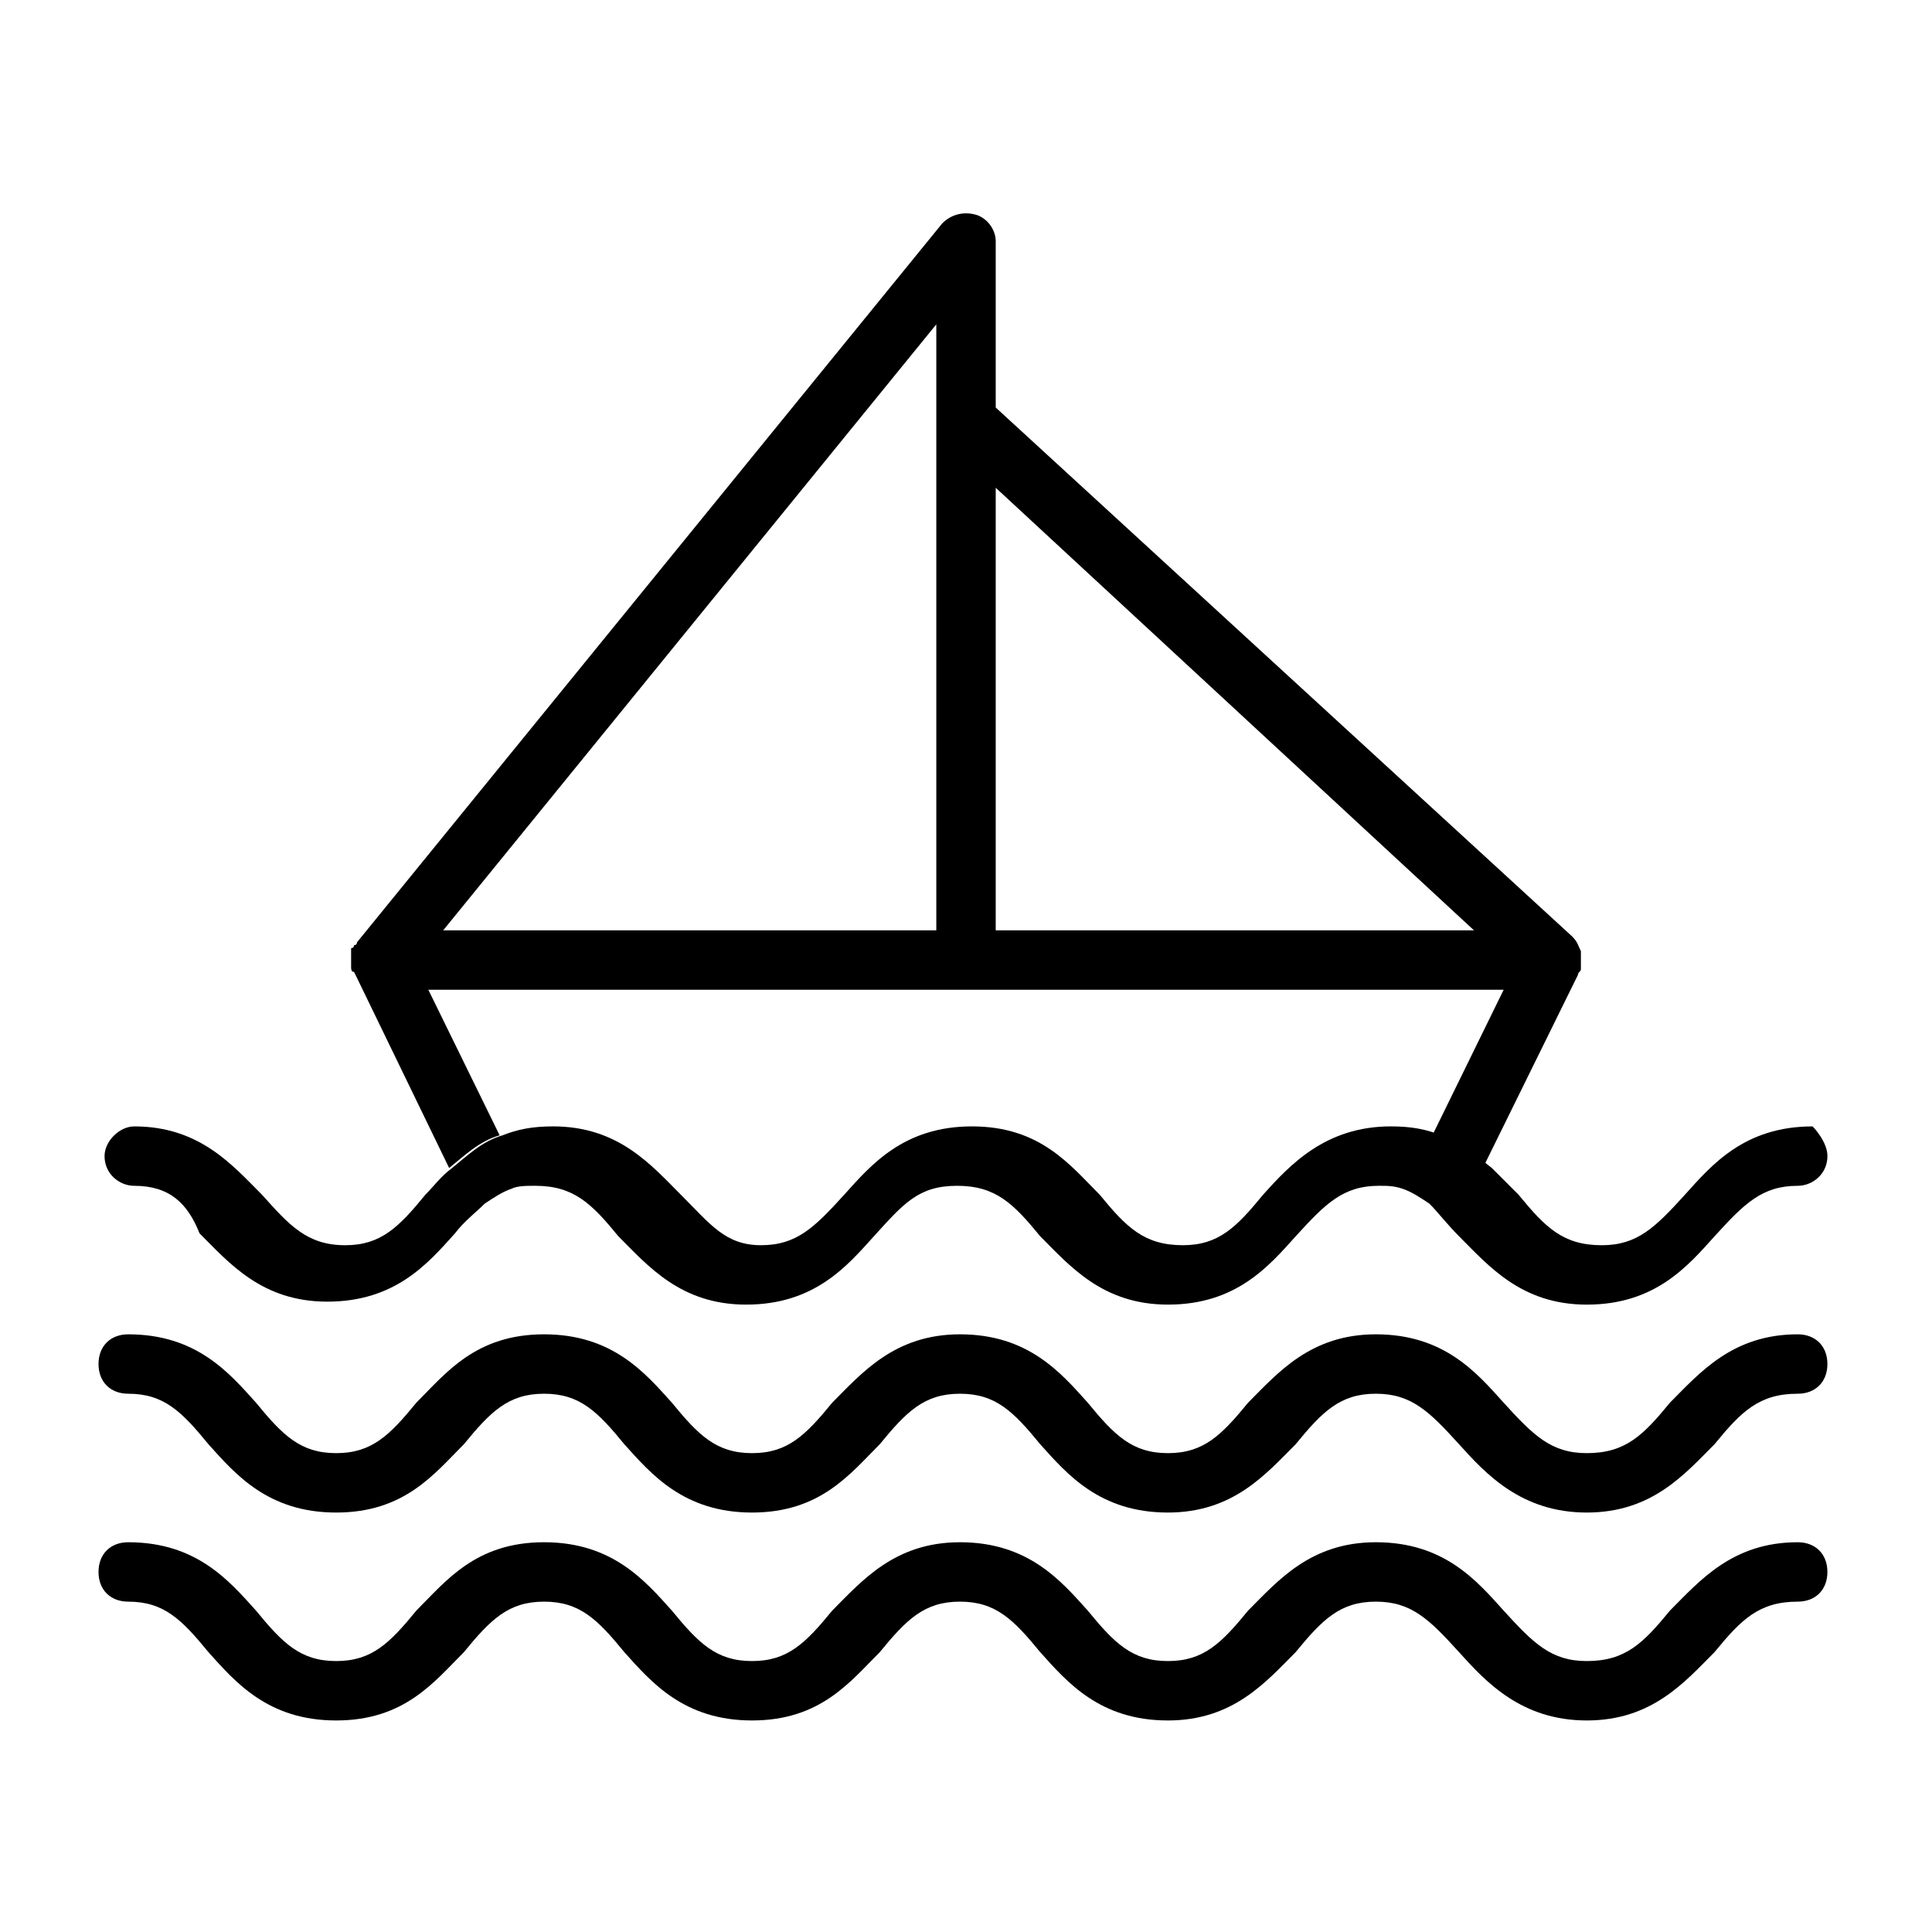
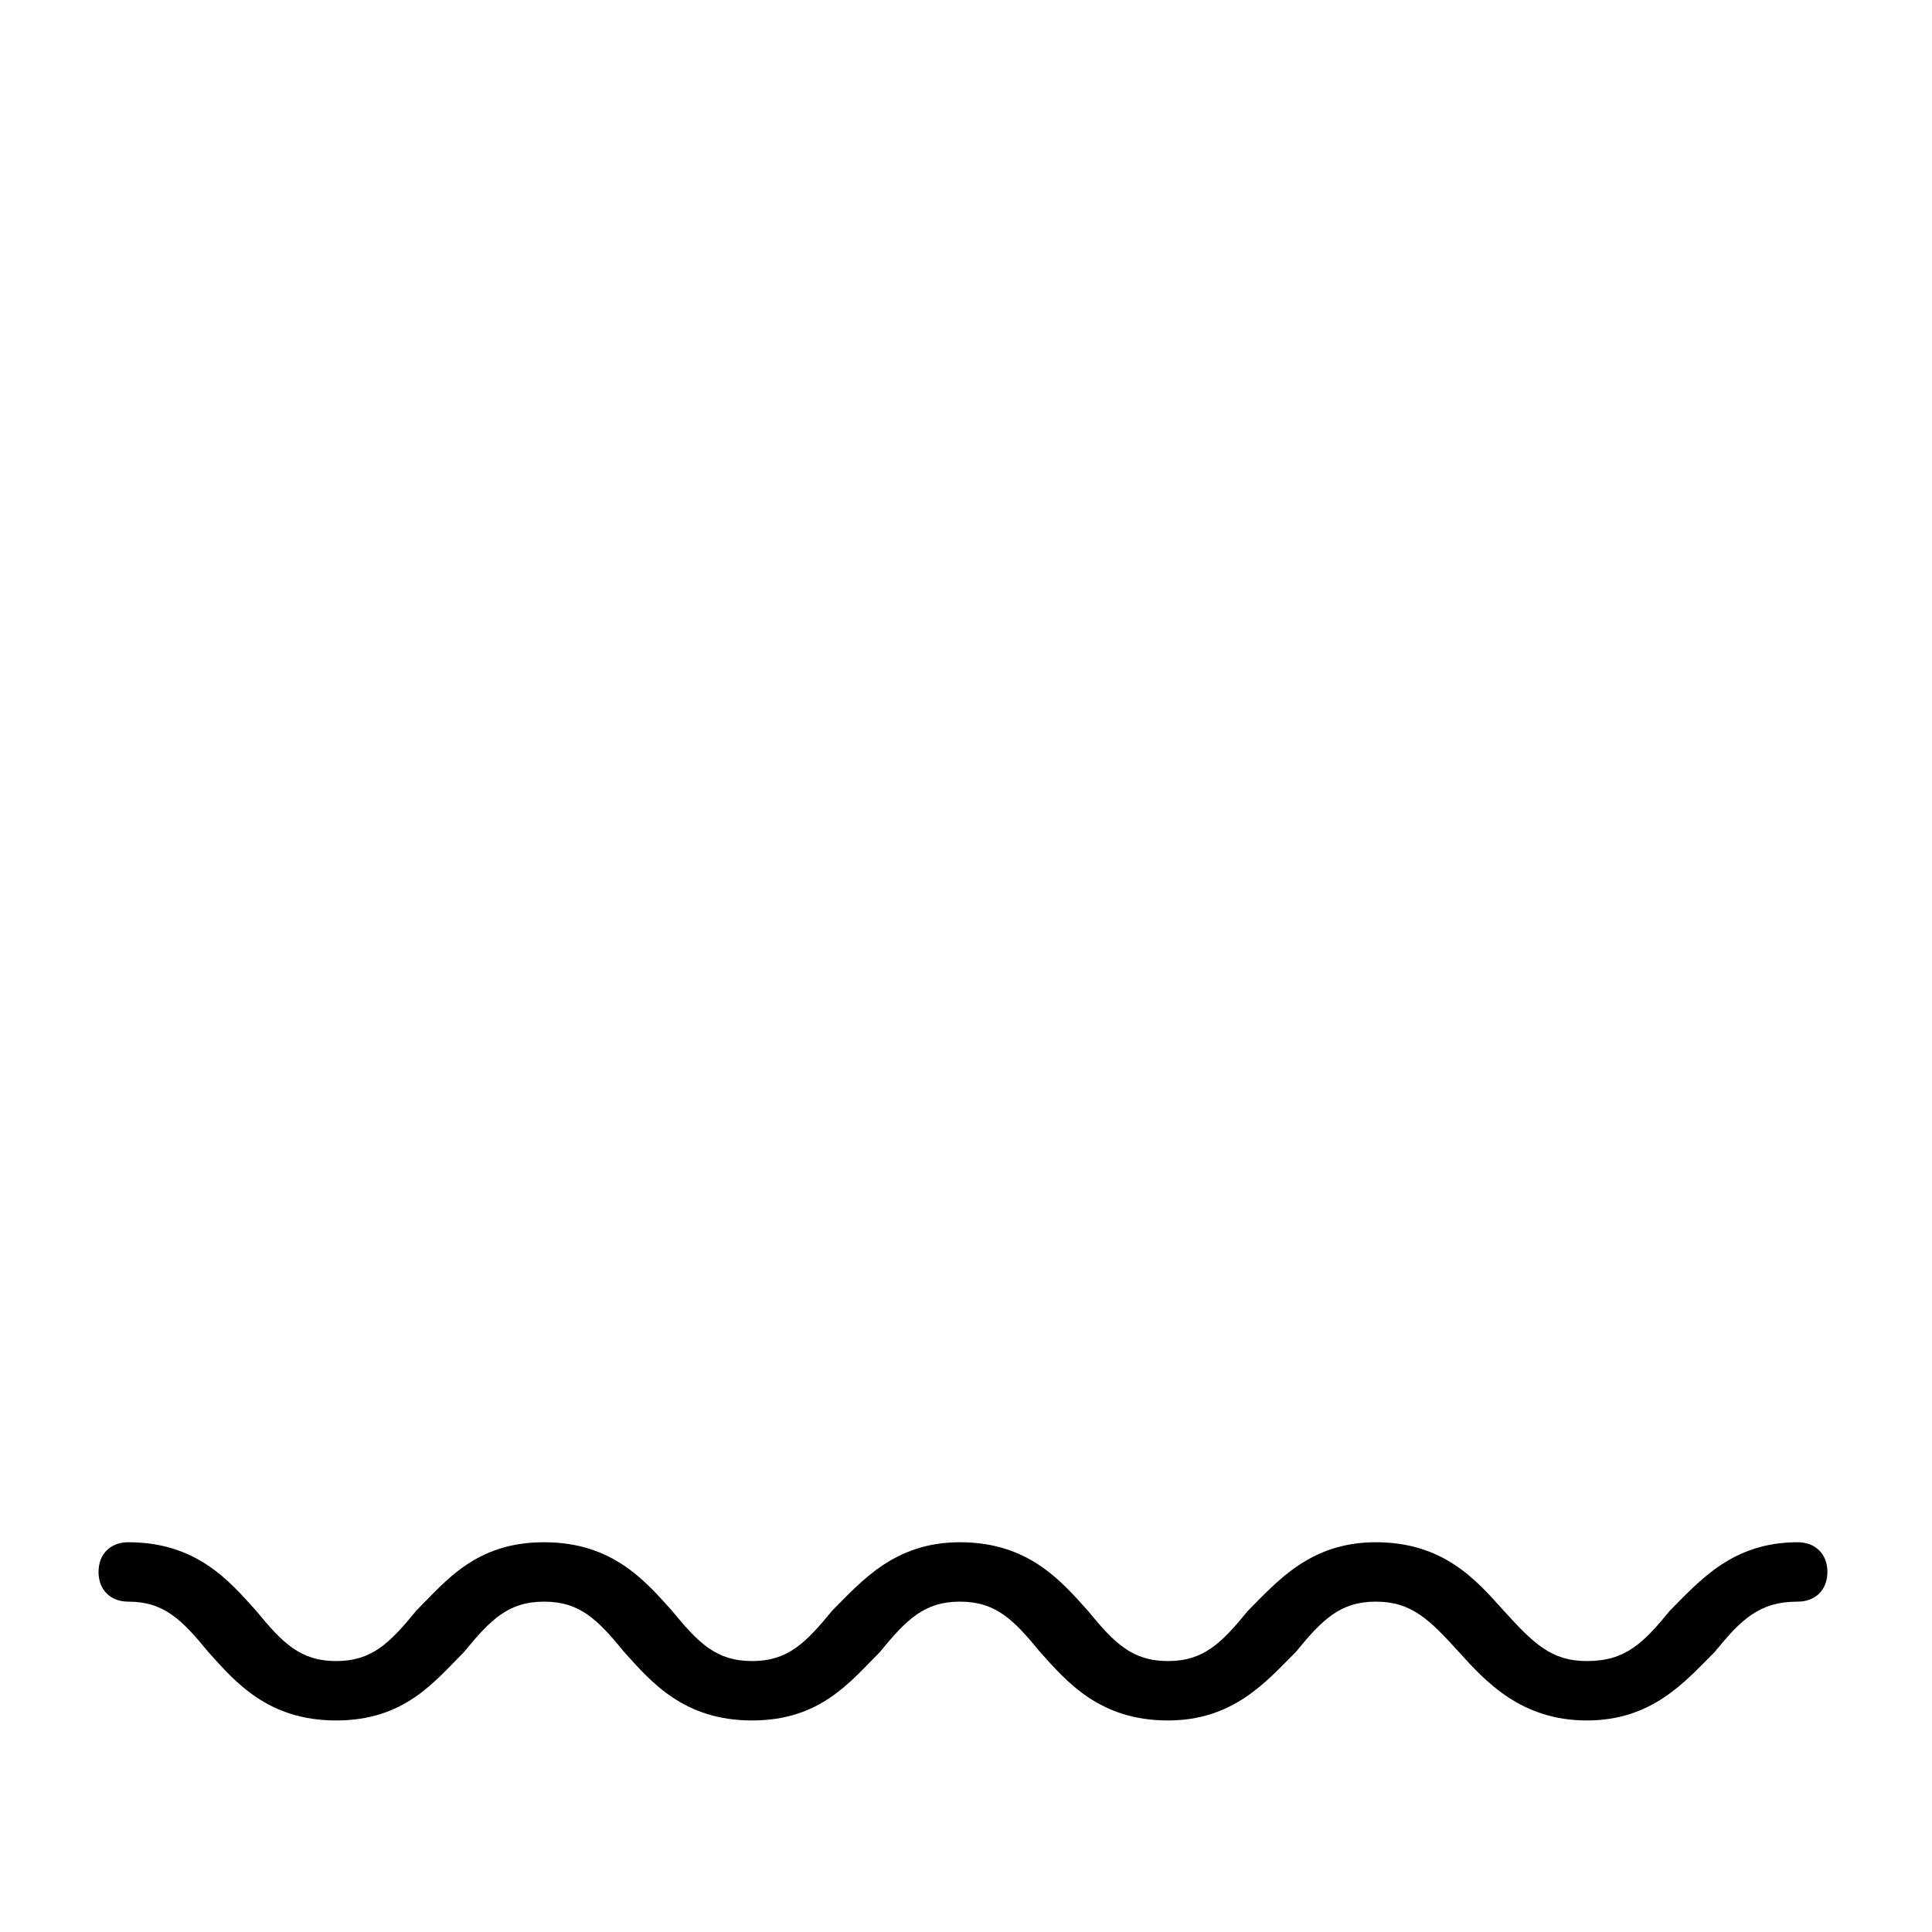
<svg xmlns="http://www.w3.org/2000/svg" fill="#000000" width="800px" height="800px" version="1.1" viewBox="144 144 512 512">
  <g>
-     <path d="m620.41 497.61c-17.32 0-25.977 10.234-33.852 18.105-7.086 8.66-11.809 13.383-22.043 13.383-9.445 0-14.168-4.723-22.043-13.383-7.086-7.871-15.742-18.105-33.852-18.105-17.32 0-25.977 10.234-33.852 18.105-7.086 8.66-11.809 13.383-21.254 13.383-9.445 0-14.168-4.723-21.254-13.383-7.086-7.871-15.742-18.105-33.852-18.105-17.32 0-25.977 10.234-33.852 18.105-7.086 8.66-11.809 13.383-21.254 13.383-9.445 0-14.168-4.723-21.254-13.383-7.086-7.871-15.742-18.105-33.852-18.105-18.105 0-25.977 10.234-33.852 18.105-7.086 8.66-11.809 13.383-21.254 13.383-9.445 0-14.168-4.723-21.254-13.383-7.086-7.871-15.742-18.105-33.852-18.105-4.723 0-7.871 3.148-7.871 7.871s3.148 7.871 7.871 7.871c9.445 0 14.168 4.723 21.254 13.383 7.086 7.871 15.742 18.105 33.852 18.105 18.105 0 25.977-10.234 33.852-18.105 7.086-8.66 11.809-13.383 21.254-13.383s14.168 4.723 21.254 13.383c7.086 7.871 15.742 18.105 33.852 18.105 18.105 0 25.977-10.234 33.852-18.105 7.086-8.66 11.809-13.383 21.254-13.383 9.445 0 14.168 4.723 21.254 13.383 7.086 7.871 15.742 18.105 33.852 18.105 17.32 0 25.977-10.234 33.852-18.105 7.086-8.66 11.809-13.383 21.254-13.383s14.168 4.723 22.043 13.383c7.086 7.871 16.531 18.105 33.852 18.105 17.32 0 25.977-10.234 33.852-18.105 7.086-8.66 11.809-13.383 22.043-13.383 4.723 0 7.871-3.148 7.871-7.871 0.004-4.723-3.148-7.871-7.871-7.871z" />
-     <path d="m628.29 450.38c0 4.723-3.938 7.871-7.871 7.871-9.445 0-14.168 4.723-22.043 13.383-7.086 7.871-15.742 18.105-33.852 18.105-17.32 0-25.977-10.234-33.852-18.105-3.148-3.148-5.512-6.297-7.871-8.66-2.363-1.574-4.723-3.148-7.086-3.938-2.363-0.789-3.938-0.789-6.297-0.789-9.445 0-14.168 4.723-22.043 13.383-7.086 7.871-15.742 18.105-33.852 18.105-17.32 0-25.977-10.234-33.852-18.105-7.086-8.66-11.809-13.383-22.043-13.383s-14.168 4.723-22.043 13.383c-7.086 7.871-15.742 18.105-33.852 18.105-17.32 0-25.977-10.234-33.852-18.105-7.086-8.66-11.809-13.383-22.043-13.383-2.363 0-4.723 0-6.297 0.789-2.363 0.789-4.723 2.363-7.086 3.938-2.363 2.363-5.512 4.723-7.871 7.871-7.086 7.871-15.742 18.105-33.852 18.105-17.32 0-25.977-10.234-33.852-18.105-3.133-7.867-7.856-12.594-17.301-12.594-3.938 0-7.871-3.148-7.871-7.871 0-3.938 3.938-7.871 7.871-7.871 17.32 0 25.977 10.234 33.852 18.105 7.086 7.871 11.809 13.383 22.043 13.383 9.445 0 14.168-4.723 21.254-13.383 2.363-2.363 3.938-4.723 7.086-7.086 3.938-3.148 7.871-7.086 13.383-8.66 3.938-1.574 7.871-2.363 13.383-2.363 17.32 0 25.977 10.234 33.852 18.105 7.871 7.871 11.809 13.383 21.254 13.383s14.168-4.723 22.043-13.383c7.086-7.871 15.742-18.105 33.852-18.105 18.105 0 25.977 10.234 33.852 18.105 7.086 8.66 11.809 13.383 22.043 13.383 9.445 0 14.168-4.723 21.254-13.383 7.086-7.871 16.531-18.105 33.852-18.105 5.512 0 9.445 0.789 13.383 2.363 5.512 2.363 9.445 5.512 13.383 8.66 2.363 2.363 4.723 4.723 7.086 7.086 7.086 8.66 11.809 13.383 22.043 13.383 9.445 0 14.168-4.723 22.043-13.383 7.086-7.871 15.742-18.105 33.852-18.105-0.02 0 3.918 3.938 3.918 7.871z" />
    <path d="m620.41 552.71c-17.32 0-25.977 10.234-33.852 18.105-7.086 8.66-11.809 13.383-22.043 13.383-9.445 0-14.168-4.723-22.043-13.383-7.086-7.871-15.742-18.105-33.852-18.105-17.32 0-25.977 10.234-33.852 18.105-7.086 8.66-11.809 13.383-21.254 13.383-9.445 0-14.168-4.723-21.254-13.383-7.086-7.871-15.742-18.105-33.852-18.105-17.32 0-25.977 10.234-33.852 18.105-7.086 8.66-11.809 13.383-21.254 13.383-9.445 0-14.168-4.723-21.254-13.383-7.086-7.871-15.742-18.105-33.852-18.105-18.105 0-25.977 10.234-33.852 18.105-7.086 8.66-11.809 13.383-21.254 13.383-9.445 0-14.168-4.723-21.254-13.383-7.086-7.871-15.742-18.105-33.852-18.105-4.723 0-7.871 3.148-7.871 7.871 0 4.723 3.148 7.871 7.871 7.871 9.445 0 14.168 4.723 21.254 13.383 7.086 7.871 15.742 18.105 33.852 18.105 18.105 0 25.977-10.234 33.852-18.105 7.086-8.66 11.809-13.383 21.254-13.383s14.168 4.723 21.254 13.383c7.086 7.871 15.742 18.105 33.852 18.105 18.105 0 25.977-10.234 33.852-18.105 7.086-8.66 11.809-13.383 21.254-13.383 9.445 0 14.168 4.723 21.254 13.383 7.086 7.871 15.742 18.105 33.852 18.105 17.32 0 25.977-10.234 33.852-18.105 7.086-8.66 11.809-13.383 21.254-13.383s14.168 4.723 22.043 13.383c7.086 7.871 16.531 18.105 33.852 18.105 17.32 0 25.977-10.234 33.852-18.105 7.086-8.66 11.809-13.383 22.043-13.383 4.723 0 7.871-3.148 7.871-7.871 0.004-4.723-3.148-7.871-7.871-7.871z" />
-     <path d="m562.95 396.06c-0.789-1.574-0.789-2.363-2.363-3.938l-152.71-140.12v-44.082c0-3.148-2.363-6.297-5.512-7.086-3.148-0.789-6.297 0-8.66 2.363l-155.08 190.5s0 0.789-0.789 0.789c0 0 0 0.789-0.789 0.789v0.789 0.789 3.148c0 0.789 0 1.574 0.789 1.574l25.191 51.957c3.938-3.148 7.871-7.086 13.383-8.66l-18.895-38.574h284.97l-18.895 38.574c5.512 2.363 9.445 5.512 13.383 8.66l25.191-51.168c0-0.789 0.789-0.789 0.789-1.574v-1.574-2.363-0.793zm-170.82-5.512h-130.68l130.68-160.59zm15.746 0v-117.29l126.74 117.29z" />
  </g>
</svg>